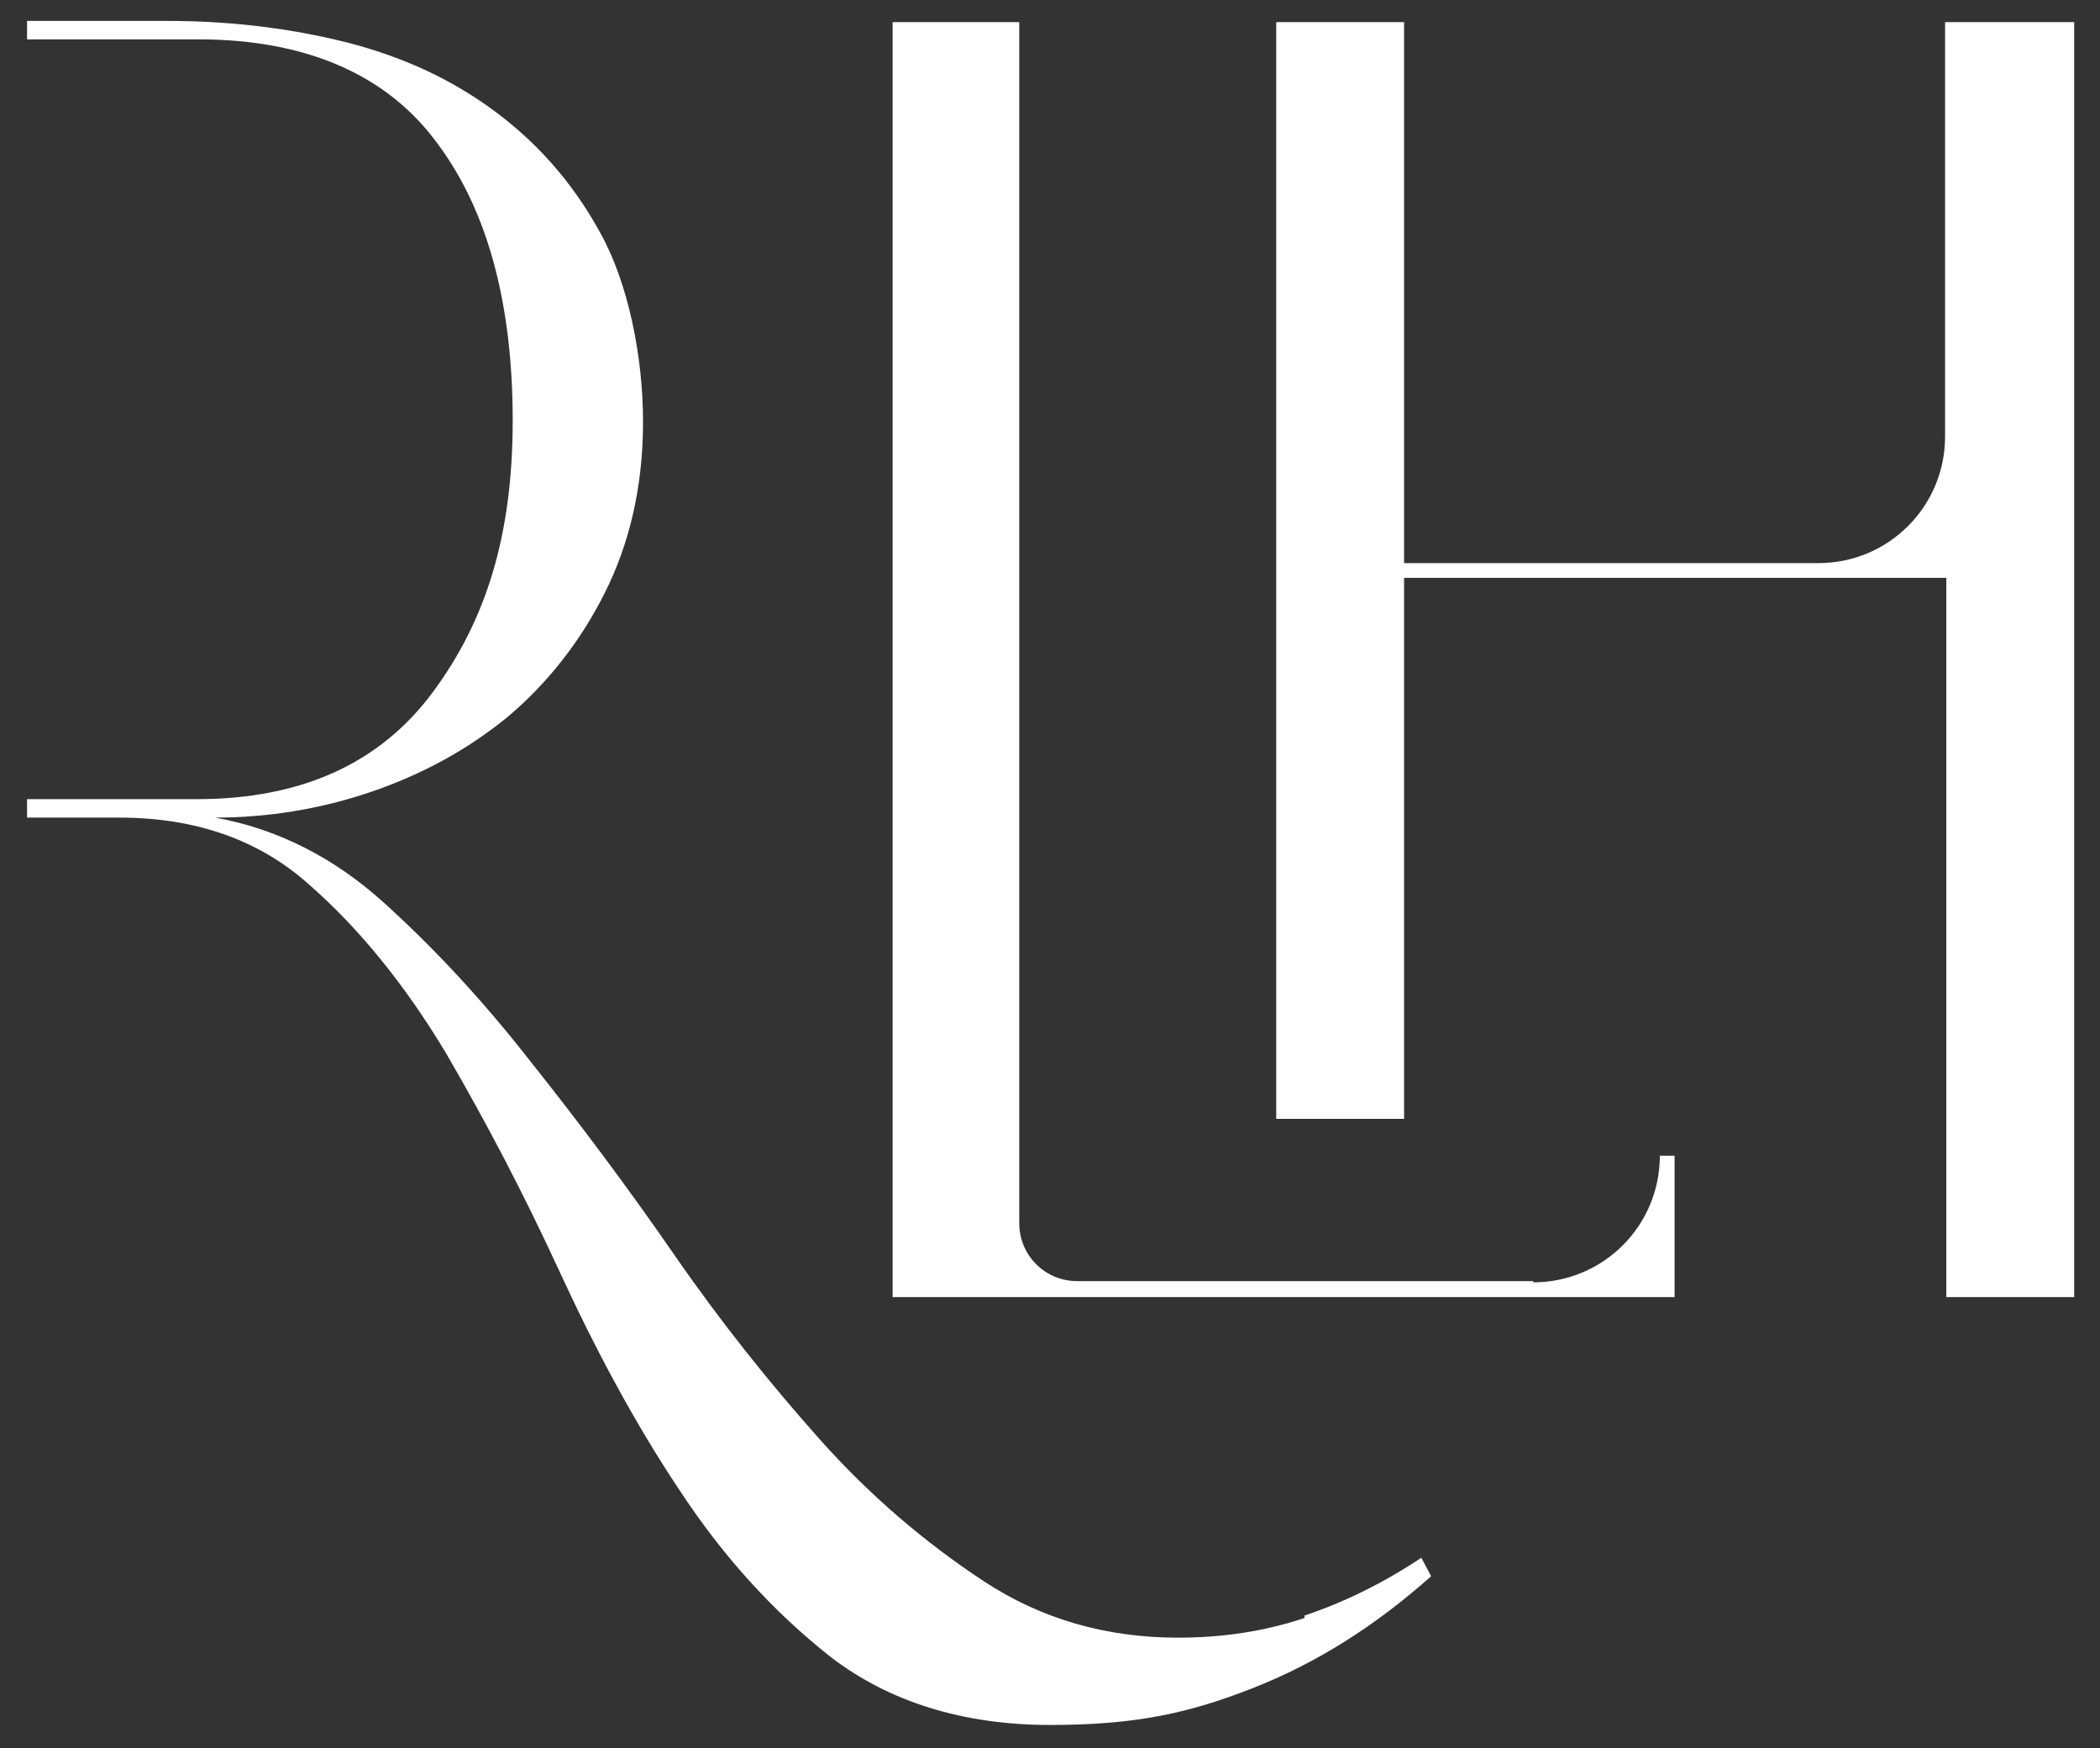
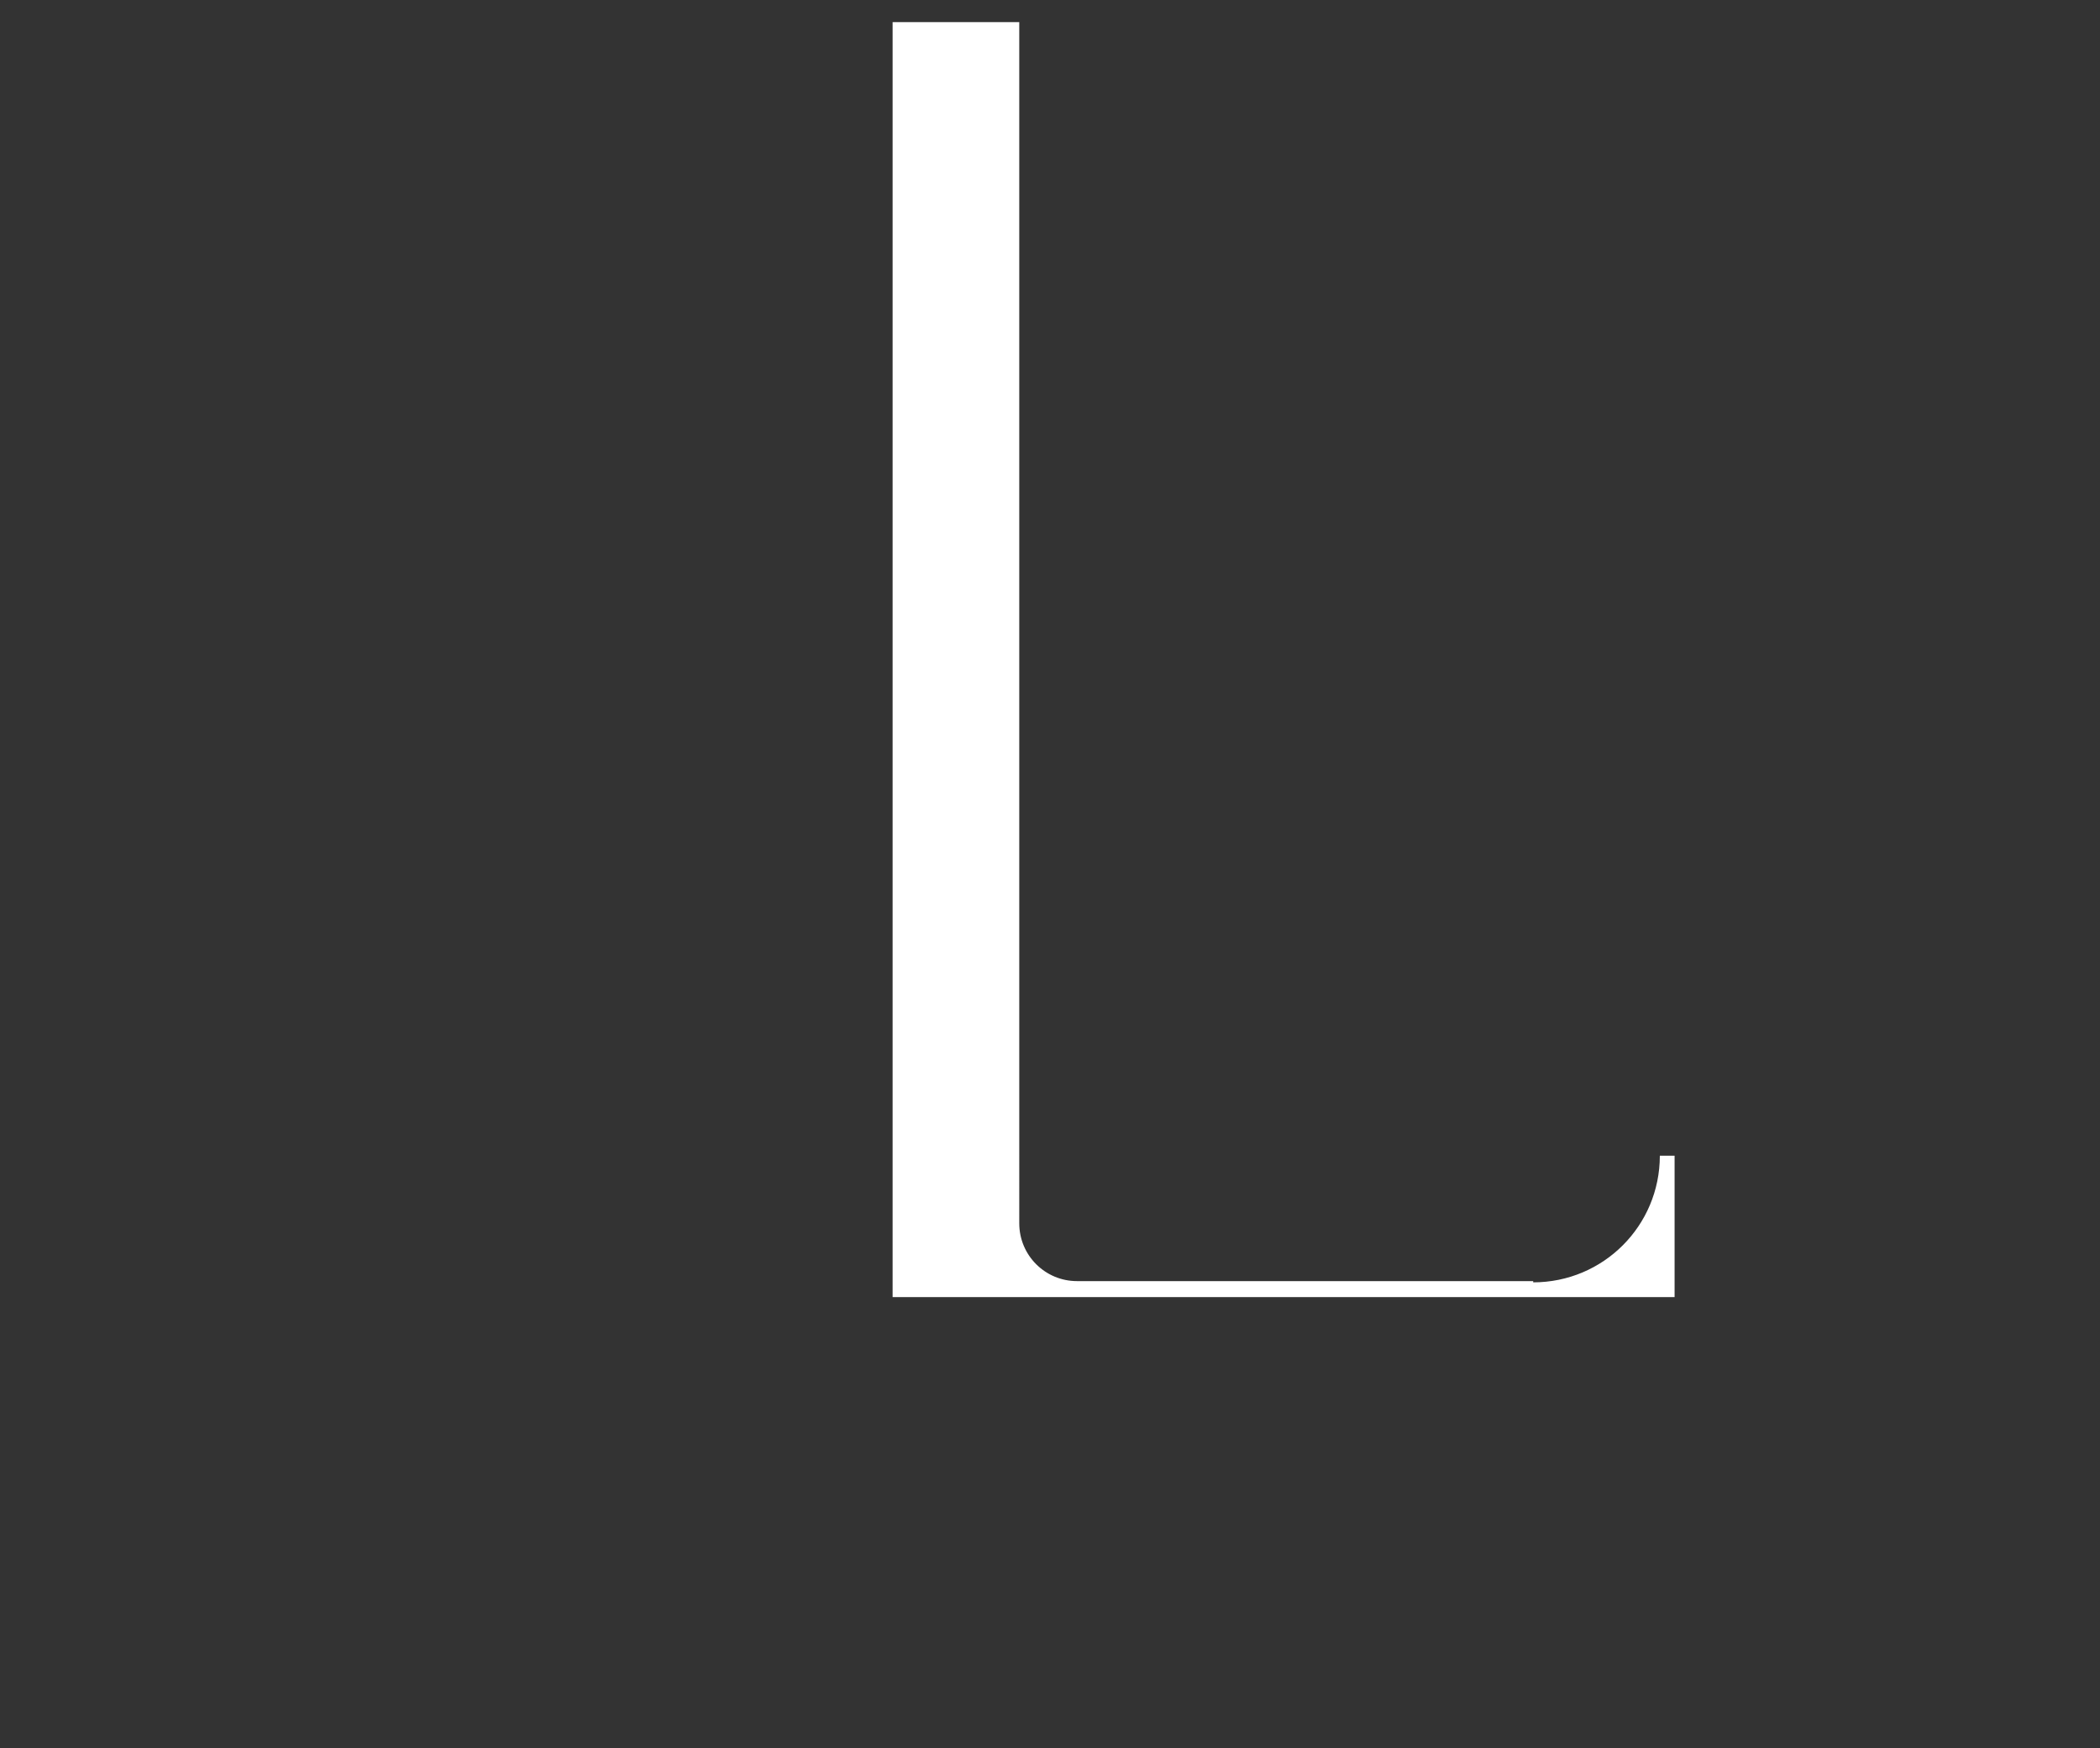
<svg xmlns="http://www.w3.org/2000/svg" id="Layer_1" version="1.1" viewBox="0 0 170.8 142.2">
  <rect x="0" y="0" width="170.8" height="142.2" fill="#333333" stroke="none" />
  <defs>
    <style>
      .st0 {
        fill: #fff;
      }
    </style>
  </defs>
-   <path class="st0" d="M106.1,131.6c-3.3,1.1-6.7,1.6-10.3,1.6-5.8,0-11.1-1.5-15.8-4.6-4.7-3.1-9.2-6.9-13.3-11.5-4.1-4.6-8.1-9.6-11.9-15.1-3.8-5.5-7.7-10.7-11.6-15.6-3.9-5-7.9-9.3-12-13-4.1-3.7-8.7-6-13.7-6.9,4.3,0,8.6-.7,12.7-2.1,4.1-1.4,7.8-3.4,11.1-6.1,3.2-2.7,5.9-6.1,7.9-10.1,2-4,3.1-8.6,3.1-13.9s-1.2-11.3-3.5-15.4c-2.3-4.2-5.3-7.5-8.9-10.1-3.6-2.6-7.7-4.4-12.3-5.5-4.6-1.1-9.3-1.6-14-1.6H2.2v1.5h13.9c9,0,15.5,3,19.5,8.5,4.1,5.5,6.1,13.1,6.1,22.5s-2.2,16.3-6.5,22.1c-4.3,5.8-10.7,8.7-19.2,8.7H2.2v1.5h7.5c6.2,0,11.4,1.8,15.5,5.5,4.1,3.6,7.8,8.2,11.1,13.7,3.2,5.5,6.3,11.4,9.2,17.7,2.9,6.3,6.1,12.3,9.7,17.7,3.6,5.5,7.7,10,12.4,13.7,4.7,3.6,10.7,5.5,17.8,5.5s11.4-1,16.5-3c5.1-2,9.9-5,14.5-9.1l-.8-1.5c-3,2-6.2,3.6-9.5,4.7Z" />
-   <path class="st0" d="M158.2,1.8v33.7c0,5.7-4.6,10.3-10.3,10.3h-33.7V1.8h-10.4v89.2h10.4v-44h44.1v58.5h10.4V1.8h-10.4Z" />
  <path class="st0" d="M124.7,104.2h-33.7s-1.6,0-3.4,0c-2.6,0-4.7-2.1-4.7-4.7V1.8h-10.3v103.7h63.6v-11.5h-1.2c0,5.7-4.6,10.3-10.3,10.3Z" />
</svg>